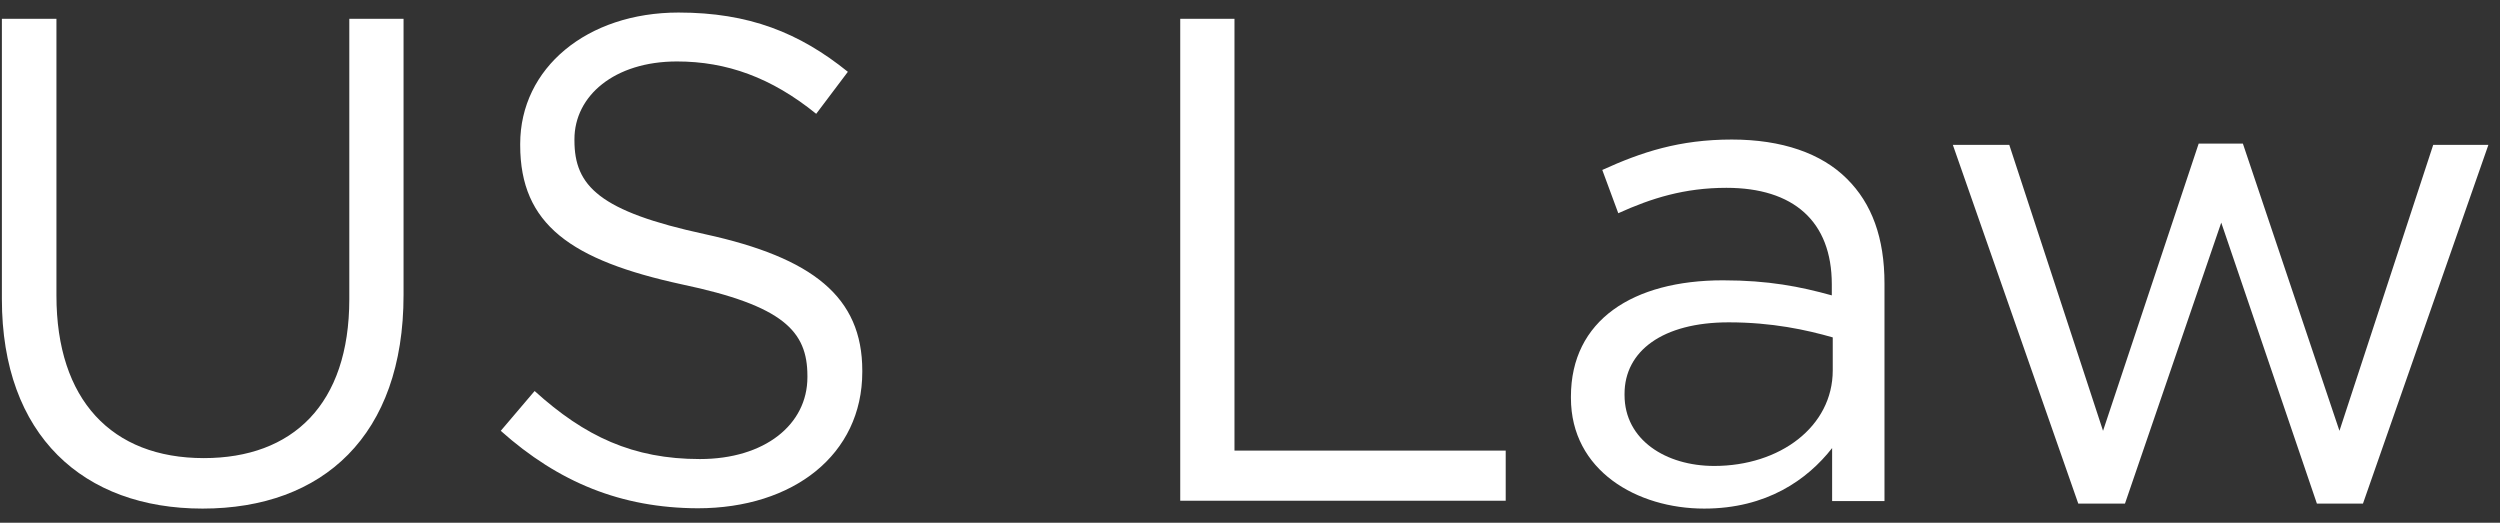
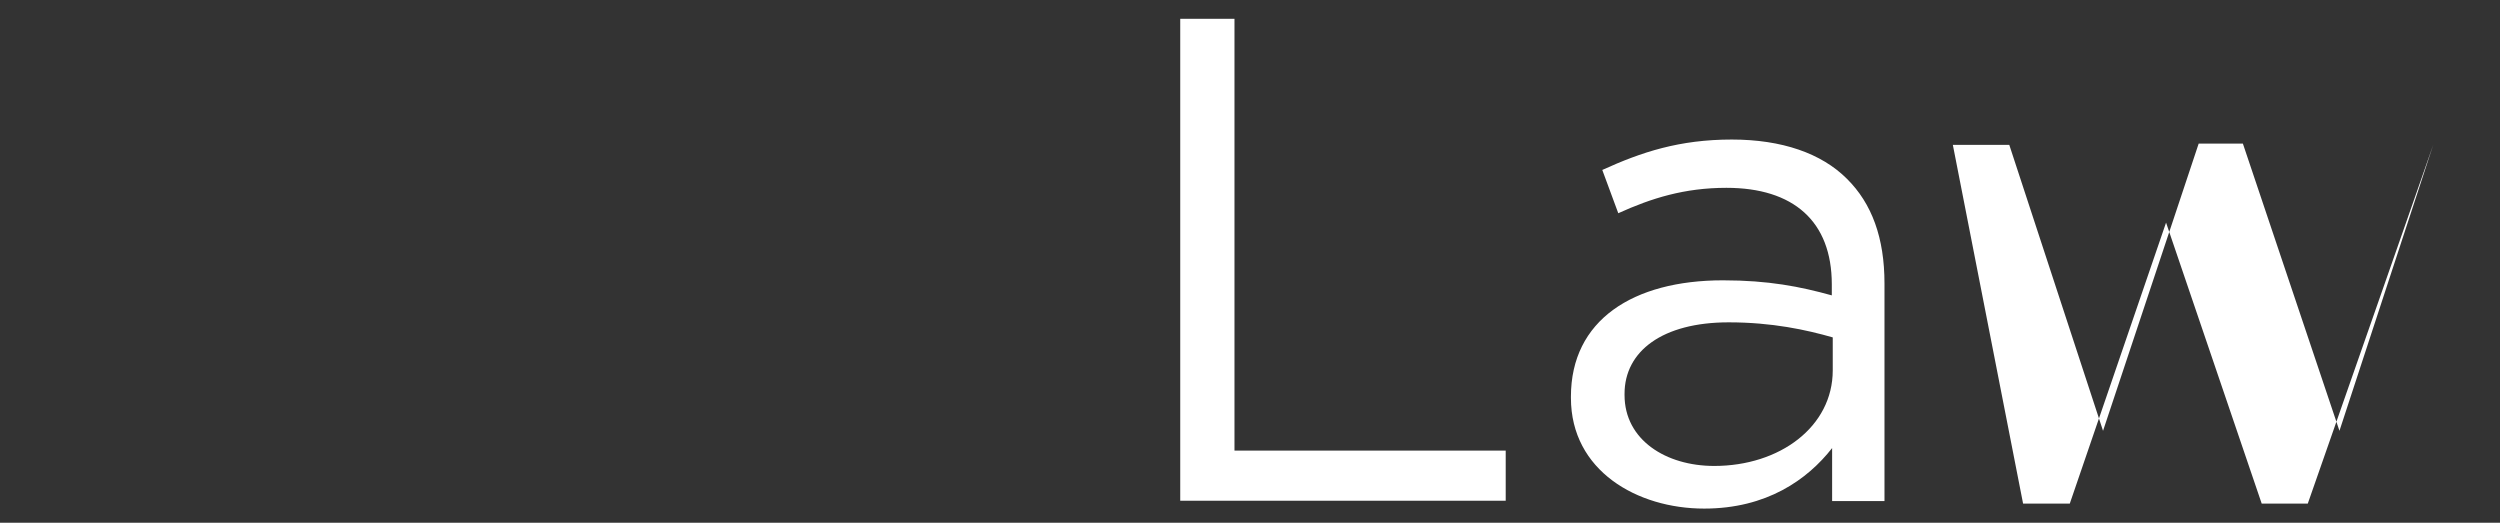
<svg xmlns="http://www.w3.org/2000/svg" version="1.1" id="Layer_1" x="0px" y="0px" viewBox="58 321.1 797.3 166.7" enable-background="new 58 321.1 797.3 166.7" xml:space="preserve">
  <rect x="58" y="321.1" width="797.3" height="166.7" fill="#333333" stroke="none" />
  <g>
-     <path fill="#FFFFFF" d="M58.6,416.5v-89.4H76v88.3c0,33.2,17.6,51.8,47,51.8c28.3,0,46.4-17.1,46.4-50.7v-89.4h17.3v88.1   c0,44.8-25.7,68.1-64.1,68.1C84.6,483.3,58.6,460,58.6,416.5z" />
-     <path fill="#FFFFFF" d="M217.7,458.5l10.8-12.7c16,14.5,31.4,21.7,52.7,21.7c20.7,0,34.3-11,34.3-26.1v-0.4   c0-14.3-7.7-22.4-40-29.2c-35.4-7.7-51.6-19.1-51.6-44.4v-0.4c0-24.2,21.3-41.9,50.5-41.9c22.4,0,38.5,6.4,54,18.9l-10.1,13.4   c-14.3-11.6-28.6-16.7-44.4-16.7c-20,0-32.7,11-32.7,24.8v0.4c0,14.5,7.9,22.6,41.7,29.9c34.3,7.5,50.1,20,50.1,43.5v0.4   c0,26.4-22,43.5-52.5,43.5C256.2,483.1,236.2,475,217.7,458.5z" />
    <path fill="#FFFFFF" d="M434.4,327.1h17.3v137.7h86.5v16H434.4V327.1z" />
    <path fill="#FFFFFF" d="M559,448v-0.4c0-24.4,19.8-37.1,48.5-37.1c14.5,0,24.6,2,34.7,4.8v-3.5c0-20.2-12.3-30.8-33.6-30.8   c-13.4,0-23.9,3.3-34.5,8.1l-5.1-13.8c12.5-5.7,24.6-9.7,41.3-9.7c16,0,28.6,4.4,36.7,12.5C655,386,659,397,659,411.5v69.4h-16.7   V464c-7.9,10.1-20.9,19.3-40.8,19.3C580.1,483.3,559,471.2,559,448z M642.5,439.2v-10.5c-8.4-2.4-19.3-4.8-33.2-4.8   c-21.1,0-33.2,9.2-33.2,22.8v0.4c0,14.3,13.2,22.6,28.6,22.6C625.6,469.7,642.5,457.2,642.5,439.2z" />
-     <path fill="#FFFFFF" d="M680.8,367.3h18l29.9,91.2l30.5-91.6h14.1l30.8,91.6l29.9-91.2h17.6l-40,114.4h-14.7l-30.5-89.6l-30.7,89.6   h-14.9L680.8,367.3z" />
+     <path fill="#FFFFFF" d="M680.8,367.3h18l29.9,91.2l30.5-91.6h14.1l30.8,91.6l29.9-91.2l-40,114.4h-14.7l-30.5-89.6l-30.7,89.6   h-14.9L680.8,367.3z" />
  </g>
</svg>